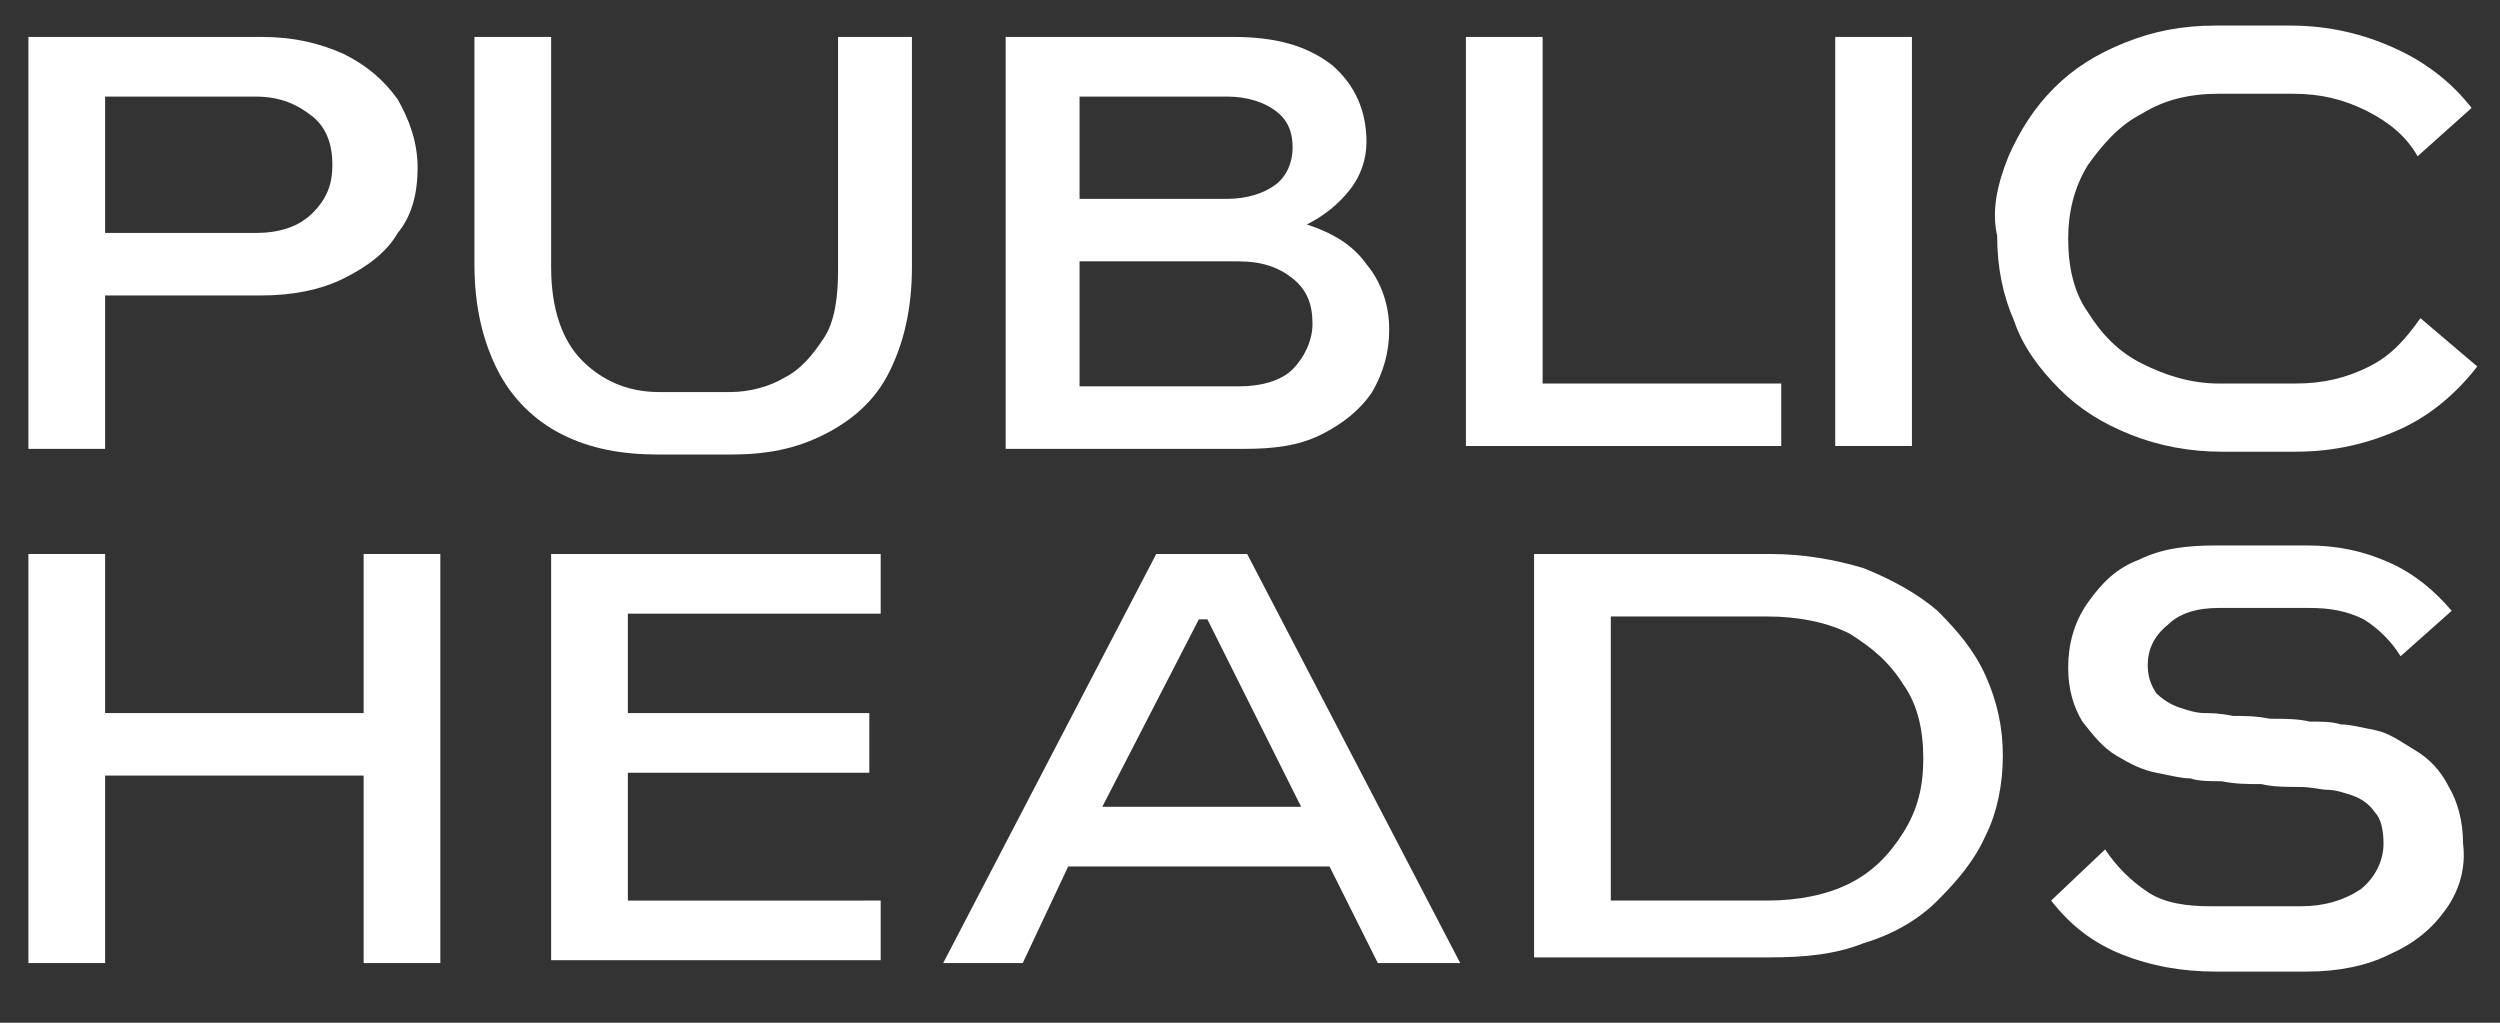
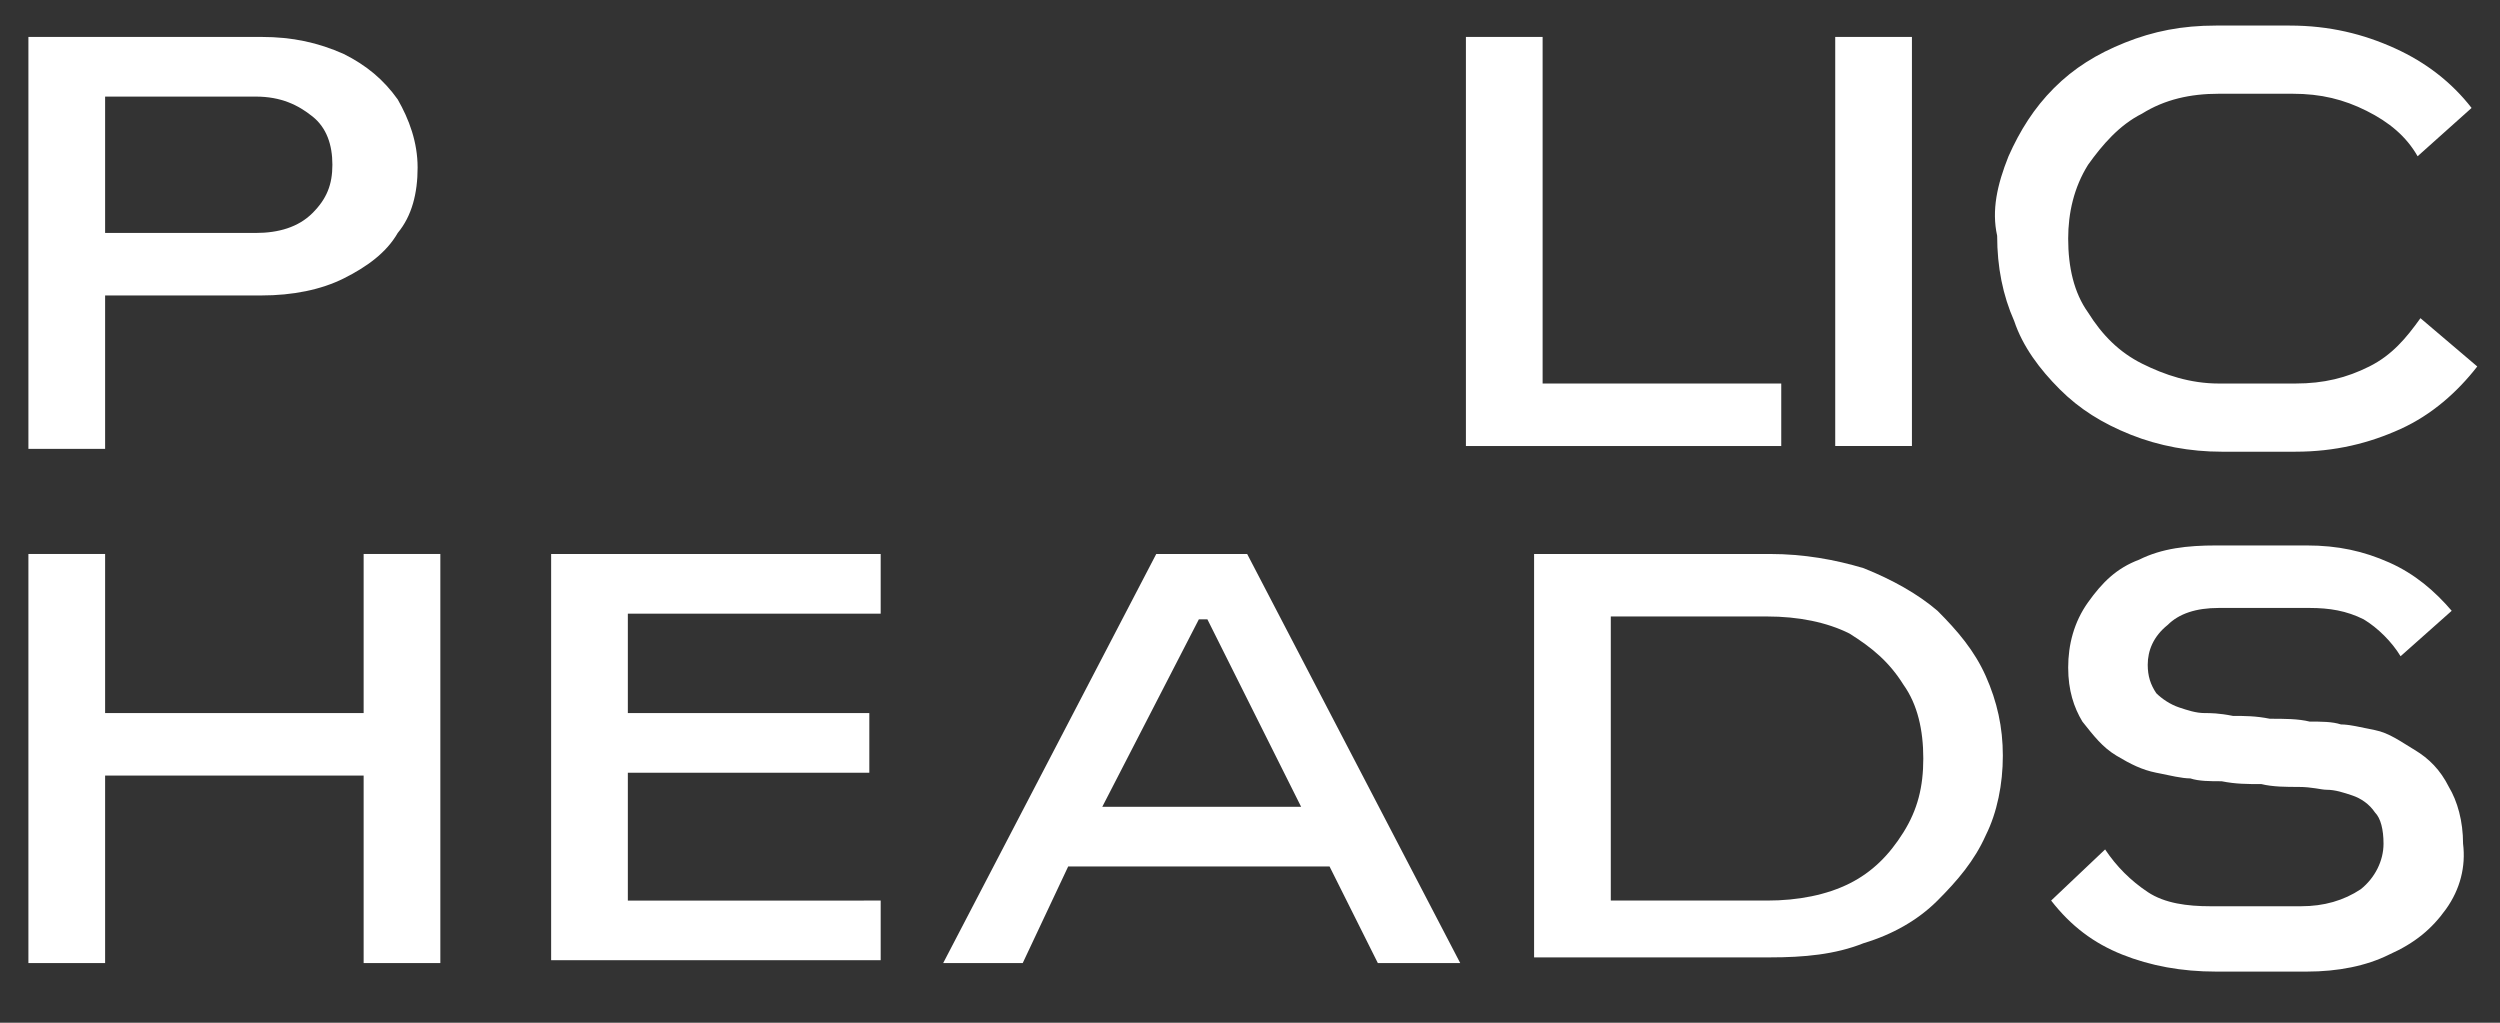
<svg xmlns="http://www.w3.org/2000/svg" version="1.1" id="Слой_1" x="0px" y="0px" viewBox="0 0 88 36" style="enable-background:new 0 0 88 36;" xml:space="preserve">
  <rect x="0" y="0" width="88" height="36" fill="#333333" stroke="none" />
  <style type="text/css">
	.st0{display:none;}
	.st1{display:inline;}
	.st2{fill:#007CED;}
	.st3{display:inline;fill:#007CED;}
	.st4{fill:#FFFFFF;}
</style>
  <g class="st0">
    <g class="st1">
      <rect y="2" class="st2" width="2" height="64.7" />
    </g>
    <path class="st3" d="M1,2C0.7,2,0.3,2,0,2v2c0.3,0,0.7,0,1,0c7.9,0,14.2,6.4,14.2,14.2c0,7.9-6.4,14.2-14.2,14.2c-0.3,0-0.7,0-1,0   v2c0.3,0,0.7,0,1,0c9,0,16.3-7.3,16.3-16.3C17.3,9.3,10,2,1,2z" />
  </g>
  <g class="st0">
-     <polygon class="st3" points="0,67.1 32.6,2 34.6,2 2,67.1  " />
    <polygon class="st3" points="24.4,67.1 57,2 59,2 26.4,67.1  " />
-     <rect x="17.8" y="32.5" class="st3" width="24.4" height="2" />
  </g>
  <g>
    <path class="st4" d="M1,1.3h8.2c1.1,0,2,0.2,2.9,0.6c0.8,0.4,1.4,0.9,1.9,1.6c0.4,0.7,0.7,1.5,0.7,2.4c0,0.9-0.2,1.7-0.7,2.3   c-0.4,0.7-1.1,1.2-1.9,1.6c-0.8,0.4-1.8,0.6-2.9,0.6H3.7v5.4H1V1.3z M9,3.4H3.7v4.8H9c0.8,0,1.5-0.2,2-0.7s0.7-1,0.7-1.7   s-0.2-1.3-0.7-1.7S9.9,3.4,9,3.4z" />
-     <path class="st4" d="M29.5,1.3h2.6v8.1c0,1.5-0.3,2.7-0.8,3.7c-0.5,1-1.3,1.7-2.3,2.2S27,16,25.7,16h-2.5c-1.3,0-2.4-0.2-3.4-0.7   S18,14,17.5,13c-0.5-1-0.8-2.2-0.8-3.7V1.3h2.7v8.1c0,1.5,0.4,2.6,1.1,3.3s1.6,1.1,2.7,1.1h2.5c0.7,0,1.4-0.2,1.9-0.5   c0.6-0.3,1-0.8,1.4-1.4s0.5-1.5,0.5-2.4V1.3z" />
-     <path class="st4" d="M35.4,1.3h8c1.5,0,2.6,0.3,3.5,1C47.7,3,48.1,3.9,48.1,5c0,0.6-0.2,1.2-0.6,1.7s-0.9,0.9-1.5,1.2   c0.9,0.3,1.6,0.7,2.1,1.4c0.5,0.6,0.8,1.4,0.8,2.3c0,0.8-0.2,1.5-0.6,2.2c-0.4,0.6-1,1.1-1.8,1.5c-0.8,0.4-1.7,0.5-2.7,0.5h-8.4   V1.3z M38,7h5.2c0.7,0,1.3-0.2,1.7-0.5c0.4-0.3,0.6-0.8,0.6-1.3c0-0.6-0.2-1-0.6-1.3c-0.4-0.3-1-0.5-1.7-0.5H38V7z M38,13.6h5.6   c0.8,0,1.5-0.2,1.9-0.6s0.7-1,0.7-1.6c0-0.7-0.2-1.2-0.7-1.6c-0.5-0.4-1.1-0.6-1.9-0.6H38V13.6z" />
    <path class="st4" d="M51.6,1.3h2.7v12.2h8.4v2.2H51.6V1.3z" />
    <path class="st4" d="M67.3,15.7h-2.7V1.3h2.7V15.7z" />
    <path class="st4" d="M70.7,5.5c0.4-0.9,0.9-1.7,1.6-2.4c0.7-0.7,1.5-1.2,2.5-1.6c1-0.4,2-0.6,3.2-0.6h2.6c1.4,0,2.6,0.3,3.7,0.8   c1.1,0.5,2,1.2,2.7,2.1l-1.9,1.7c-0.4-0.7-1-1.2-1.8-1.6c-0.8-0.4-1.6-0.6-2.6-0.6h-2.6c-1,0-1.9,0.2-2.7,0.7   c-0.8,0.4-1.4,1.1-1.9,1.8c-0.5,0.8-0.7,1.7-0.7,2.6c0,1,0.2,1.9,0.7,2.6c0.5,0.8,1.1,1.4,1.9,1.8s1.7,0.7,2.7,0.7h2.7   c1,0,1.8-0.2,2.6-0.6s1.3-1,1.8-1.7l2,1.7c-0.7,0.9-1.6,1.7-2.7,2.2c-1.1,0.5-2.3,0.8-3.7,0.8h-2.6c-1.1,0-2.2-0.2-3.2-0.6   c-1-0.4-1.8-0.9-2.5-1.6c-0.7-0.7-1.3-1.5-1.6-2.4c-0.4-0.9-0.6-1.9-0.6-3C70.1,7.4,70.3,6.5,70.7,5.5z" />
    <path class="st4" d="M15.5,33.9h-2.7v-6.6H3.7v6.6H1V19.5h2.7v5.6h9.1v-5.6h2.7V33.9z" />
    <path class="st4" d="M19.4,19.5H31v2.1h-8.9v3.5h8.5v2.1h-8.5v4.5H31v2.1H19.4V19.5z" />
    <path class="st4" d="M40.7,19.5h3.2l7.5,14.4h-2.9l-1.7-3.4h-9.2L36,33.9h-2.8L40.7,19.5z M45.8,28.4l-3.3-6.6h-0.3l-3.4,6.6H45.8z   " />
    <path class="st4" d="M54,19.5h8.3c1.2,0,2.3,0.2,3.3,0.5c1,0.4,1.9,0.9,2.6,1.5c0.7,0.7,1.3,1.4,1.7,2.3c0.4,0.9,0.6,1.8,0.6,2.8   c0,1-0.2,2-0.6,2.8c-0.4,0.9-1,1.6-1.7,2.3c-0.7,0.7-1.6,1.2-2.6,1.5c-1,0.4-2.1,0.5-3.3,0.5H54V19.5z M62.2,31.7   c1.1,0,2.1-0.2,2.9-0.6c0.8-0.4,1.4-1,1.9-1.8c0.5-0.8,0.7-1.6,0.7-2.6c0-1-0.2-1.9-0.7-2.6c-0.5-0.8-1.1-1.3-1.9-1.8   c-0.8-0.4-1.8-0.6-2.9-0.6h-5.5v10H62.2z" />
    <path class="st4" d="M86.1,32c-0.5,0.7-1.1,1.2-2,1.6c-0.8,0.4-1.8,0.6-2.9,0.6H78c-1.2,0-2.3-0.2-3.3-0.6c-1-0.4-1.8-1-2.5-1.9   l1.9-1.8c0.4,0.6,0.9,1.1,1.5,1.5c0.6,0.4,1.4,0.5,2.2,0.5h3.2c0.8,0,1.5-0.2,2.1-0.6c0.5-0.4,0.8-1,0.8-1.6c0-0.5-0.1-0.9-0.3-1.1   c-0.2-0.3-0.5-0.5-0.8-0.6c-0.3-0.1-0.6-0.2-0.9-0.2c-0.2,0-0.5-0.1-1-0.1c-0.4,0-0.9,0-1.3-0.1c-0.5,0-0.9,0-1.4-0.1   c-0.4,0-0.8,0-1.1-0.1c-0.3,0-0.7-0.1-1.2-0.2c-0.5-0.1-0.9-0.3-1.4-0.6c-0.5-0.3-0.8-0.7-1.2-1.2c-0.3-0.5-0.5-1.1-0.5-1.9   c0-0.8,0.2-1.6,0.7-2.3s1-1.2,1.8-1.5c0.8-0.4,1.7-0.5,2.7-0.5h3.2c1.1,0,2,0.2,2.9,0.6c0.9,0.4,1.6,1,2.2,1.7l-1.8,1.6   c-0.3-0.5-0.8-1-1.3-1.3c-0.6-0.3-1.2-0.4-1.9-0.4h-3.2c-0.8,0-1.4,0.2-1.8,0.6c-0.5,0.4-0.7,0.9-0.7,1.4c0,0.4,0.1,0.7,0.3,1   c0.2,0.2,0.5,0.4,0.8,0.5c0.3,0.1,0.6,0.2,0.9,0.2c0.2,0,0.5,0,1,0.1c0.4,0,0.8,0,1.3,0.1c0.5,0,1,0,1.4,0.1c0.4,0,0.8,0,1.1,0.1   c0.3,0,0.7,0.1,1.2,0.2s0.9,0.4,1.4,0.7c0.5,0.3,0.9,0.7,1.2,1.3c0.3,0.5,0.5,1.2,0.5,2C86.8,30.5,86.6,31.3,86.1,32z" />
  </g>
</svg>